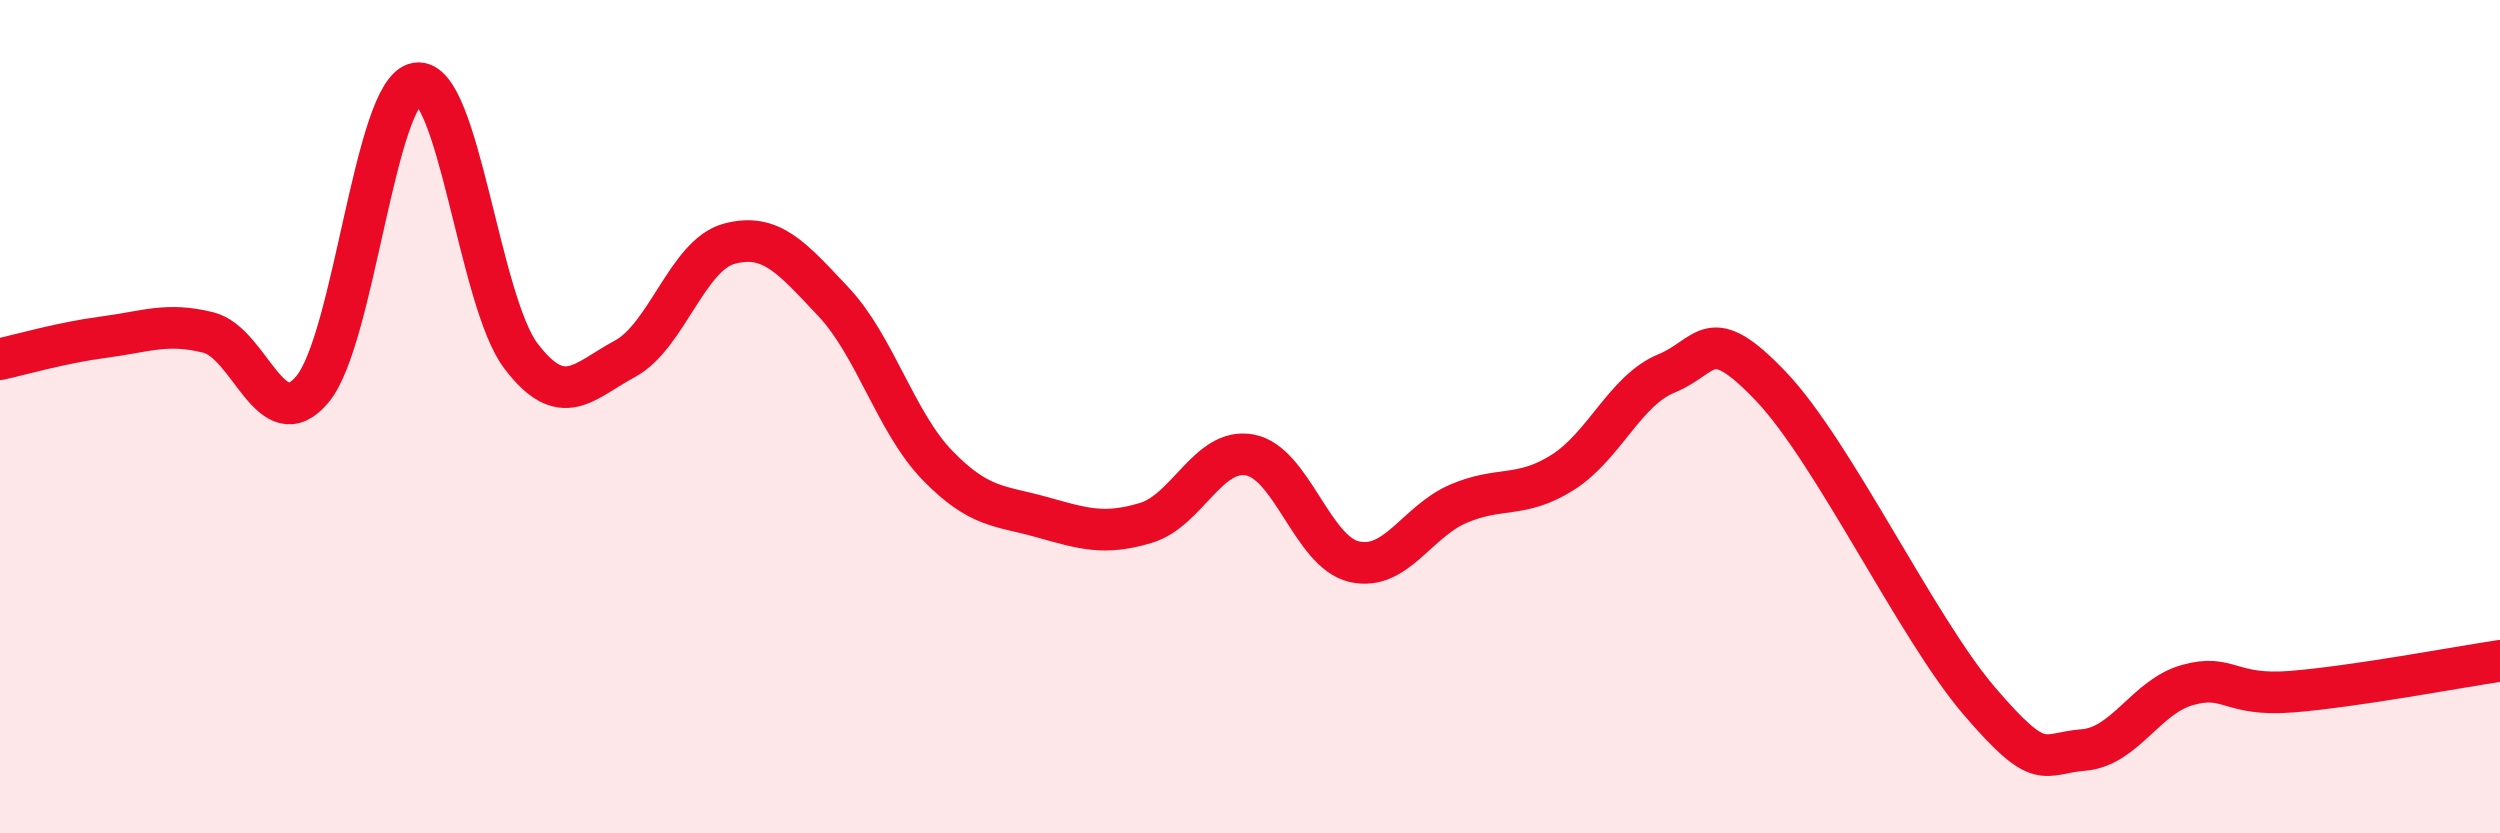
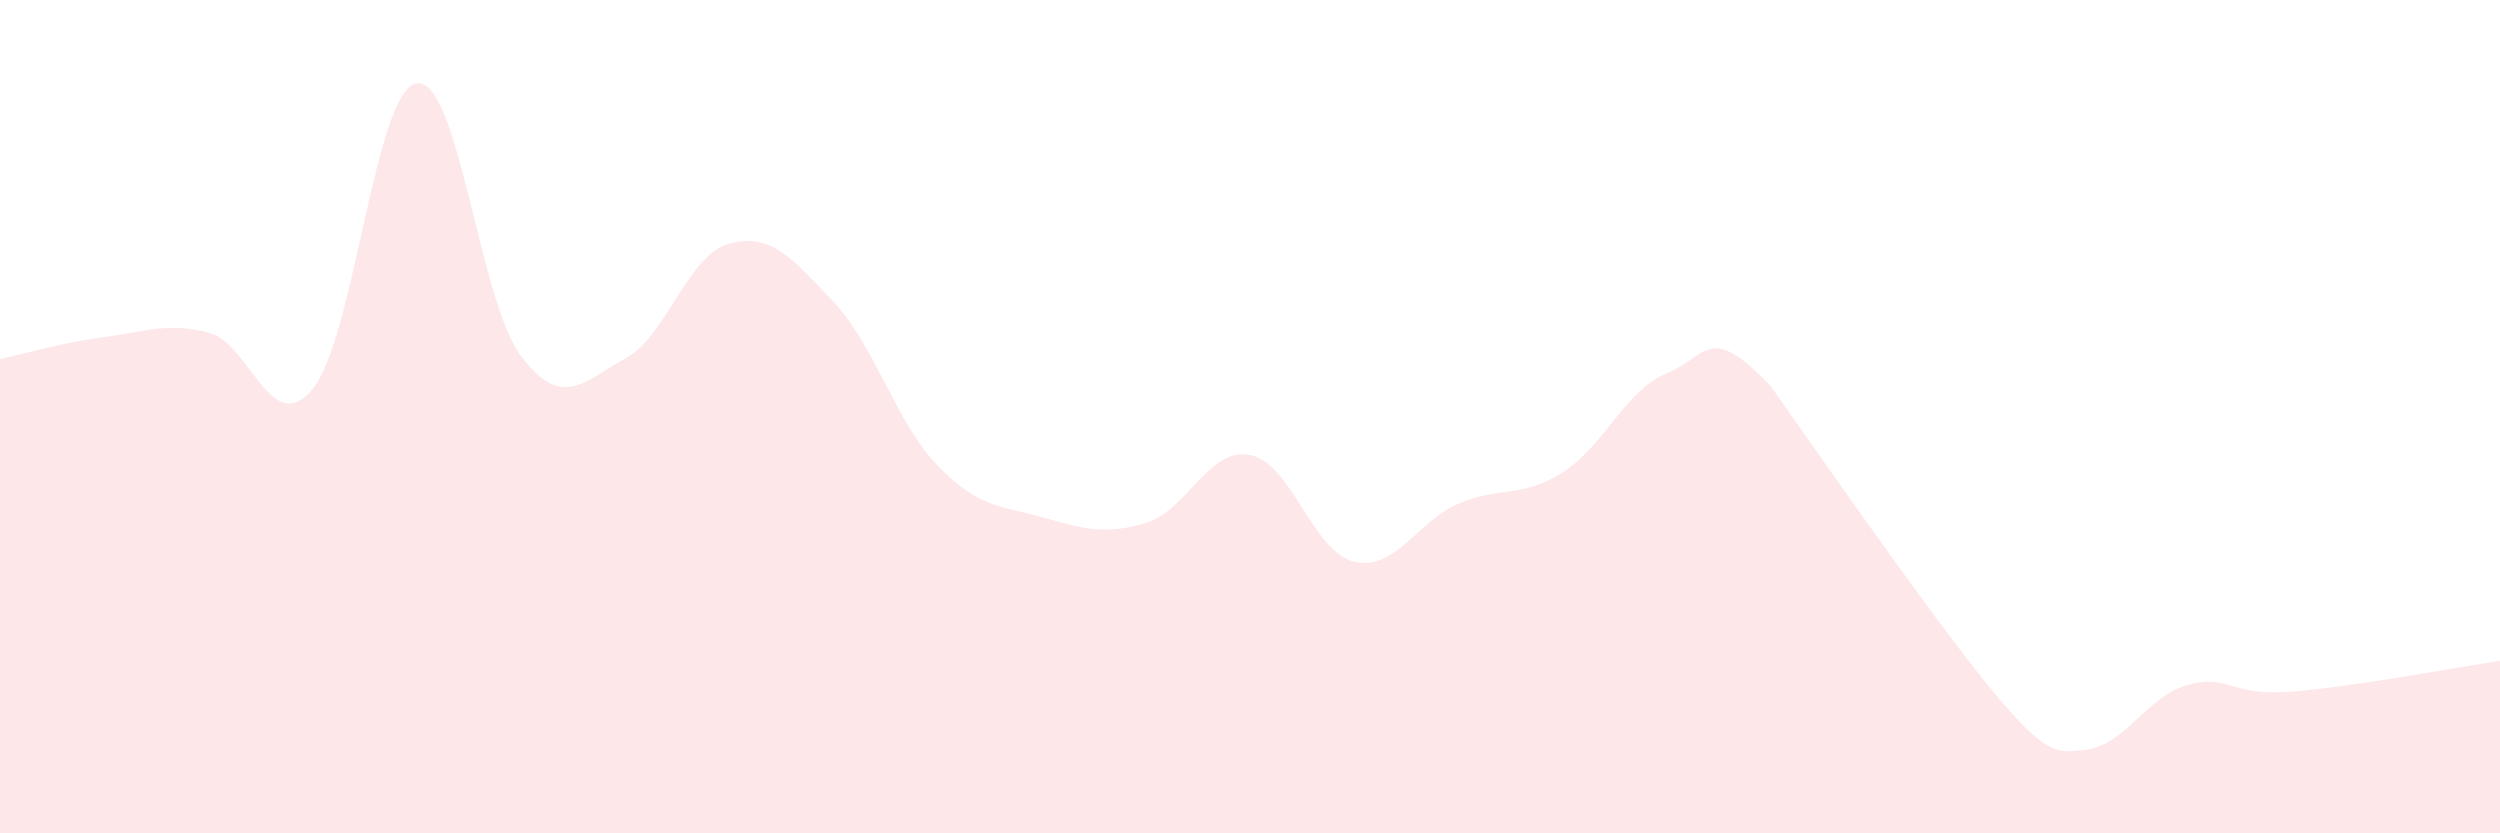
<svg xmlns="http://www.w3.org/2000/svg" width="60" height="20" viewBox="0 0 60 20">
-   <path d="M 0,8.62 C 0.5,8.51 1.5,8.22 2.5,8.09 C 3.5,7.96 4,7.73 5,7.98 C 6,8.23 6.5,10.54 7.5,9.34 C 8.5,8.14 9,2.16 10,2 C 11,1.84 11.5,7.22 12.5,8.54 C 13.5,9.86 14,9.15 15,8.61 C 16,8.07 16.5,6.12 17.5,5.85 C 18.5,5.58 19,6.18 20,7.24 C 21,8.3 21.5,10.14 22.5,11.17 C 23.5,12.2 24,12.13 25,12.41 C 26,12.69 26.5,12.85 27.5,12.55 C 28.5,12.25 29,10.73 30,10.92 C 31,11.11 31.5,13.25 32.5,13.48 C 33.5,13.71 34,12.52 35,12.09 C 36,11.66 36.5,11.97 37.5,11.34 C 38.5,10.71 39,9.37 40,8.96 C 41,8.55 41,7.7 42.5,9.27 C 44,10.84 46,15.07 47.5,16.82 C 49,18.57 49,18.08 50,18 C 51,17.92 51.5,16.72 52.5,16.44 C 53.5,16.16 53.5,16.72 55,16.6 C 56.5,16.48 59,16.01 60,15.86L60 20L0 20Z" fill="#EB0A25" opacity="0.1" stroke-linecap="round" stroke-linejoin="round" />
-   <path d="M 0,8.62 C 0.5,8.51 1.5,8.22 2.5,8.09 C 3.5,7.96 4,7.73 5,7.98 C 6,8.23 6.5,10.54 7.5,9.34 C 8.5,8.14 9,2.16 10,2 C 11,1.84 11.5,7.22 12.5,8.54 C 13.5,9.86 14,9.15 15,8.61 C 16,8.07 16.5,6.12 17.5,5.85 C 18.5,5.58 19,6.18 20,7.24 C 21,8.3 21.5,10.14 22.5,11.17 C 23.5,12.2 24,12.13 25,12.41 C 26,12.69 26.5,12.85 27.5,12.55 C 28.5,12.25 29,10.73 30,10.92 C 31,11.11 31.5,13.25 32.5,13.48 C 33.5,13.71 34,12.52 35,12.09 C 36,11.66 36.5,11.97 37.5,11.34 C 38.5,10.71 39,9.37 40,8.96 C 41,8.55 41,7.7 42.5,9.27 C 44,10.84 46,15.07 47.5,16.82 C 49,18.57 49,18.08 50,18 C 51,17.92 51.5,16.72 52.5,16.44 C 53.5,16.16 53.5,16.72 55,16.6 C 56.5,16.48 59,16.01 60,15.86" stroke="#EB0A25" stroke-width="1" fill="none" stroke-linecap="round" stroke-linejoin="round" />
+   <path d="M 0,8.62 C 0.5,8.51 1.5,8.22 2.5,8.09 C 3.5,7.96 4,7.73 5,7.98 C 6,8.23 6.5,10.54 7.5,9.34 C 8.5,8.14 9,2.16 10,2 C 11,1.84 11.5,7.22 12.5,8.54 C 13.5,9.86 14,9.15 15,8.61 C 16,8.07 16.5,6.12 17.5,5.85 C 18.5,5.58 19,6.18 20,7.24 C 21,8.3 21.5,10.14 22.5,11.17 C 23.5,12.2 24,12.13 25,12.41 C 26,12.69 26.5,12.85 27.5,12.55 C 28.5,12.25 29,10.73 30,10.92 C 31,11.11 31.5,13.25 32.5,13.48 C 33.5,13.71 34,12.52 35,12.09 C 36,11.66 36.5,11.97 37.5,11.34 C 38.5,10.71 39,9.37 40,8.96 C 41,8.55 41,7.7 42.5,9.27 C 49,18.57 49,18.08 50,18 C 51,17.92 51.5,16.72 52.5,16.44 C 53.5,16.16 53.5,16.72 55,16.6 C 56.5,16.48 59,16.01 60,15.86L60 20L0 20Z" fill="#EB0A25" opacity="0.1" stroke-linecap="round" stroke-linejoin="round" />
</svg>